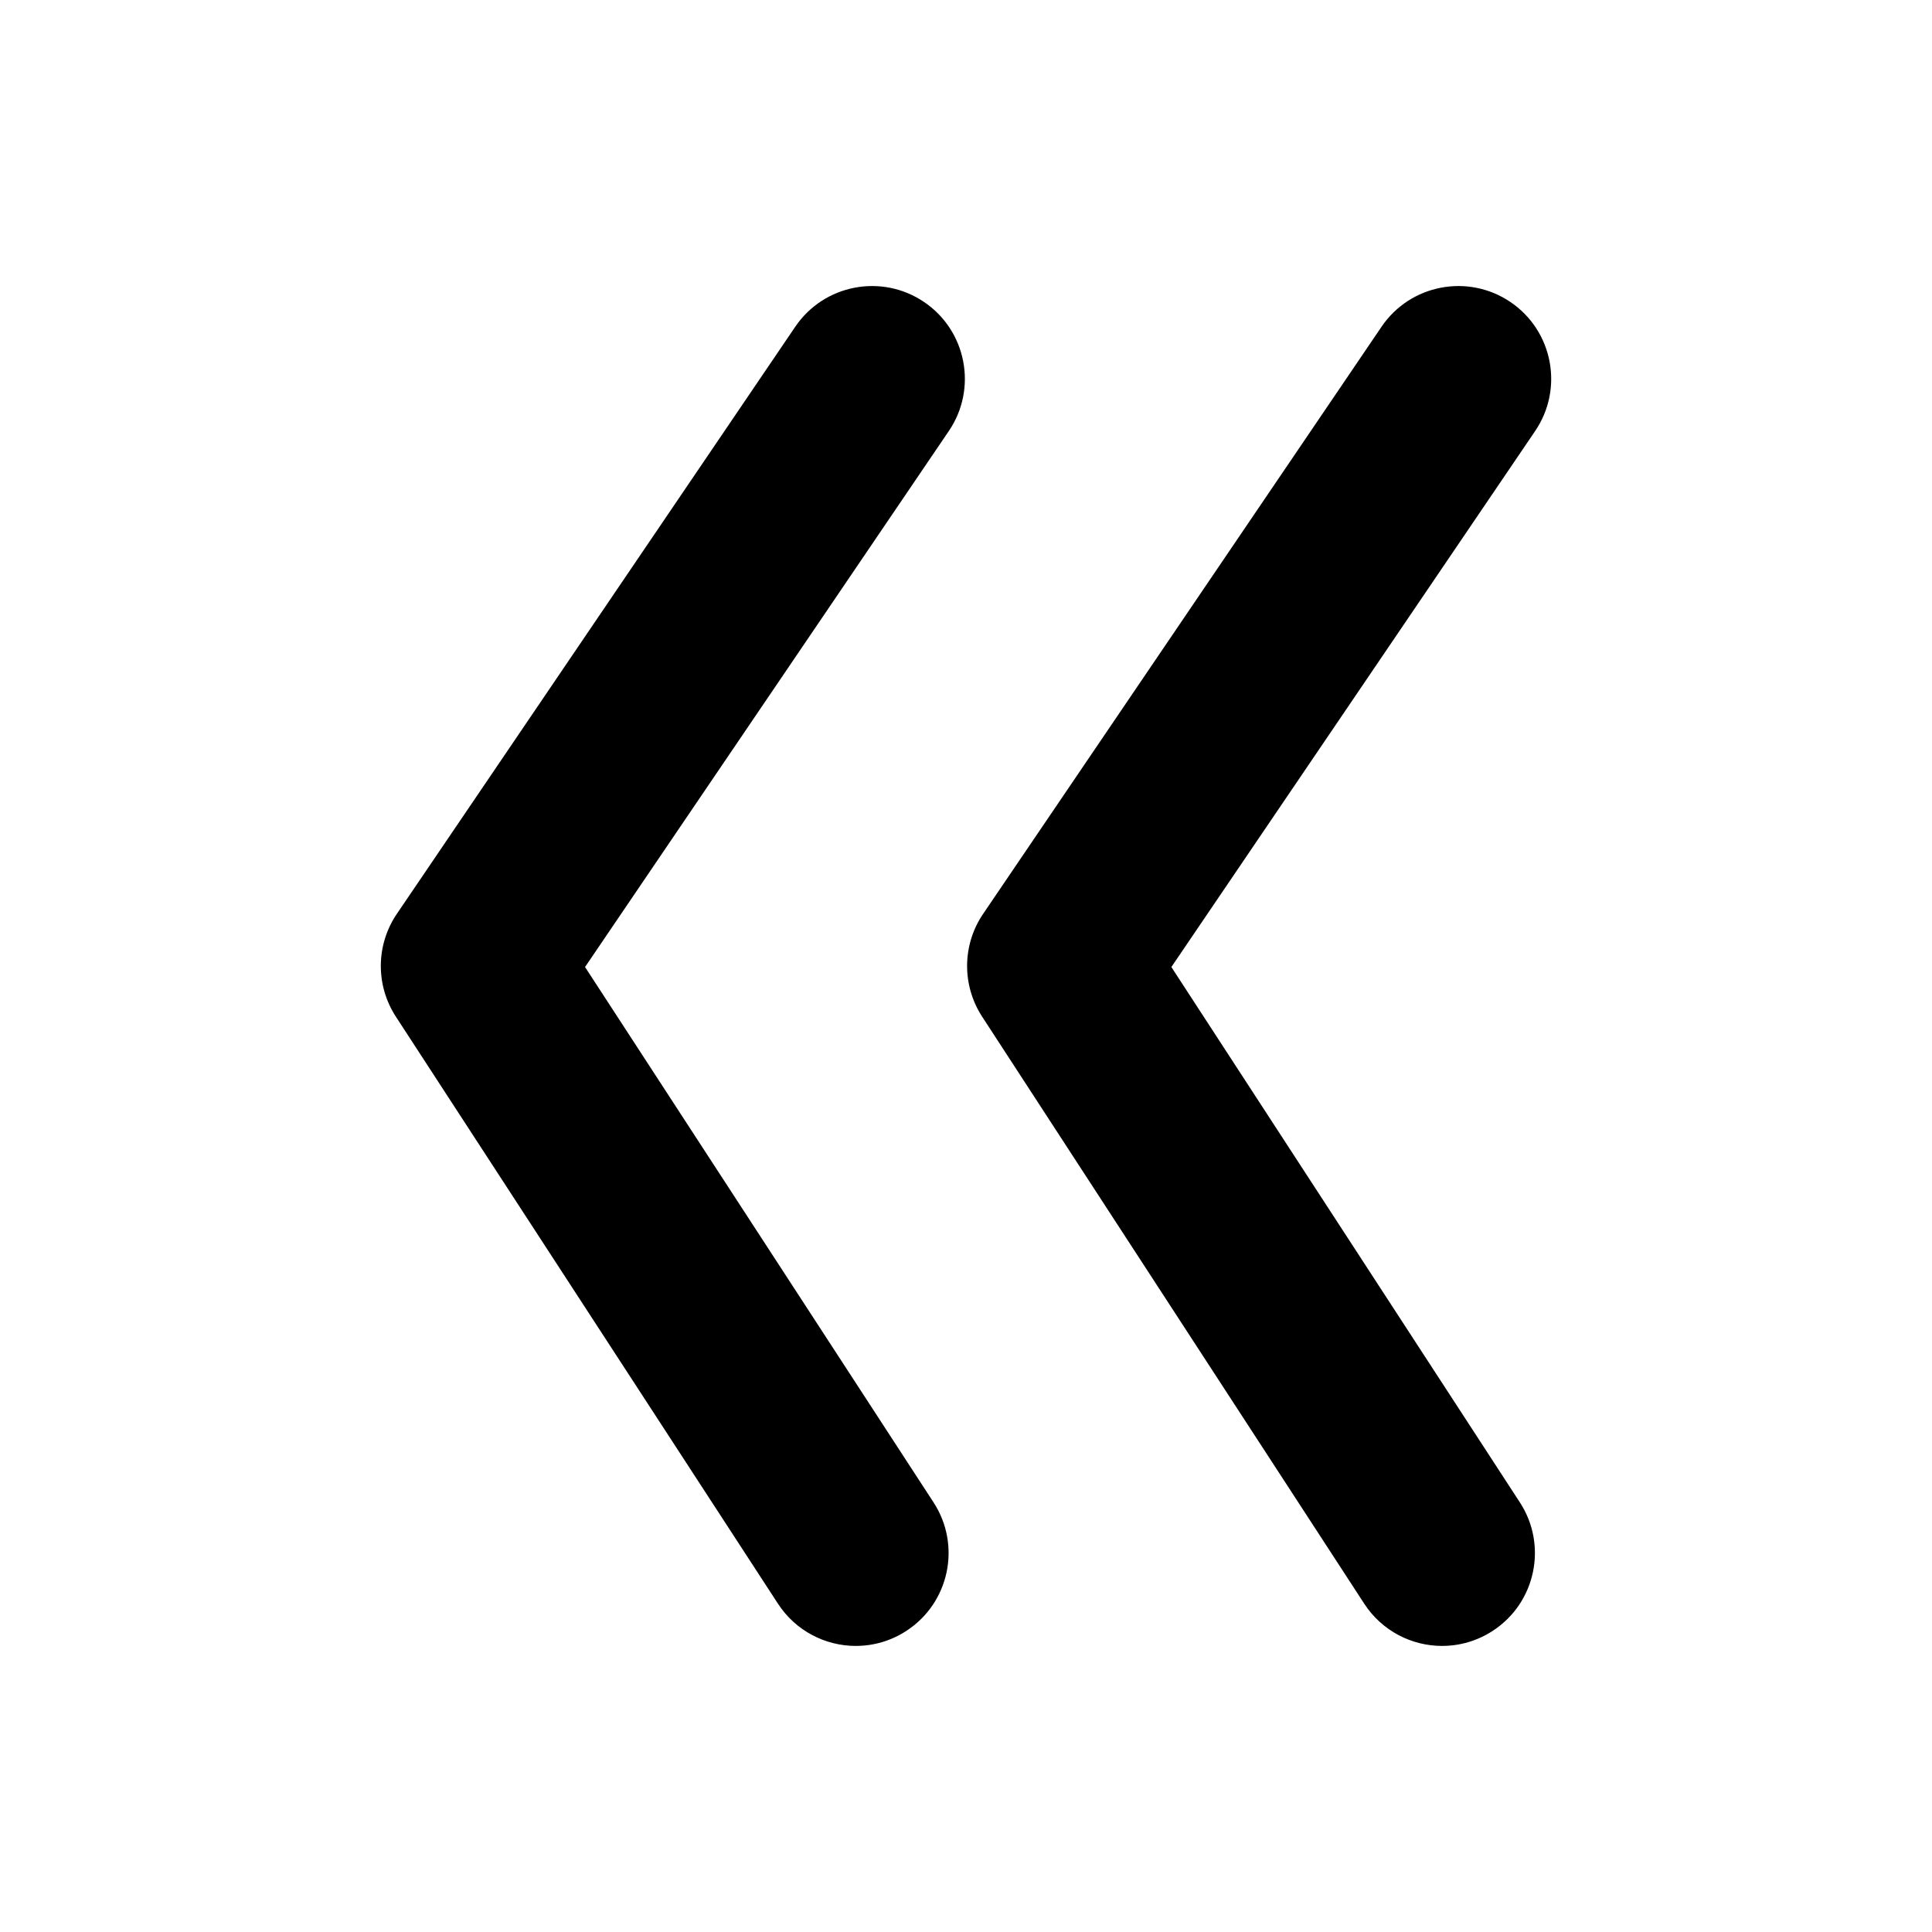
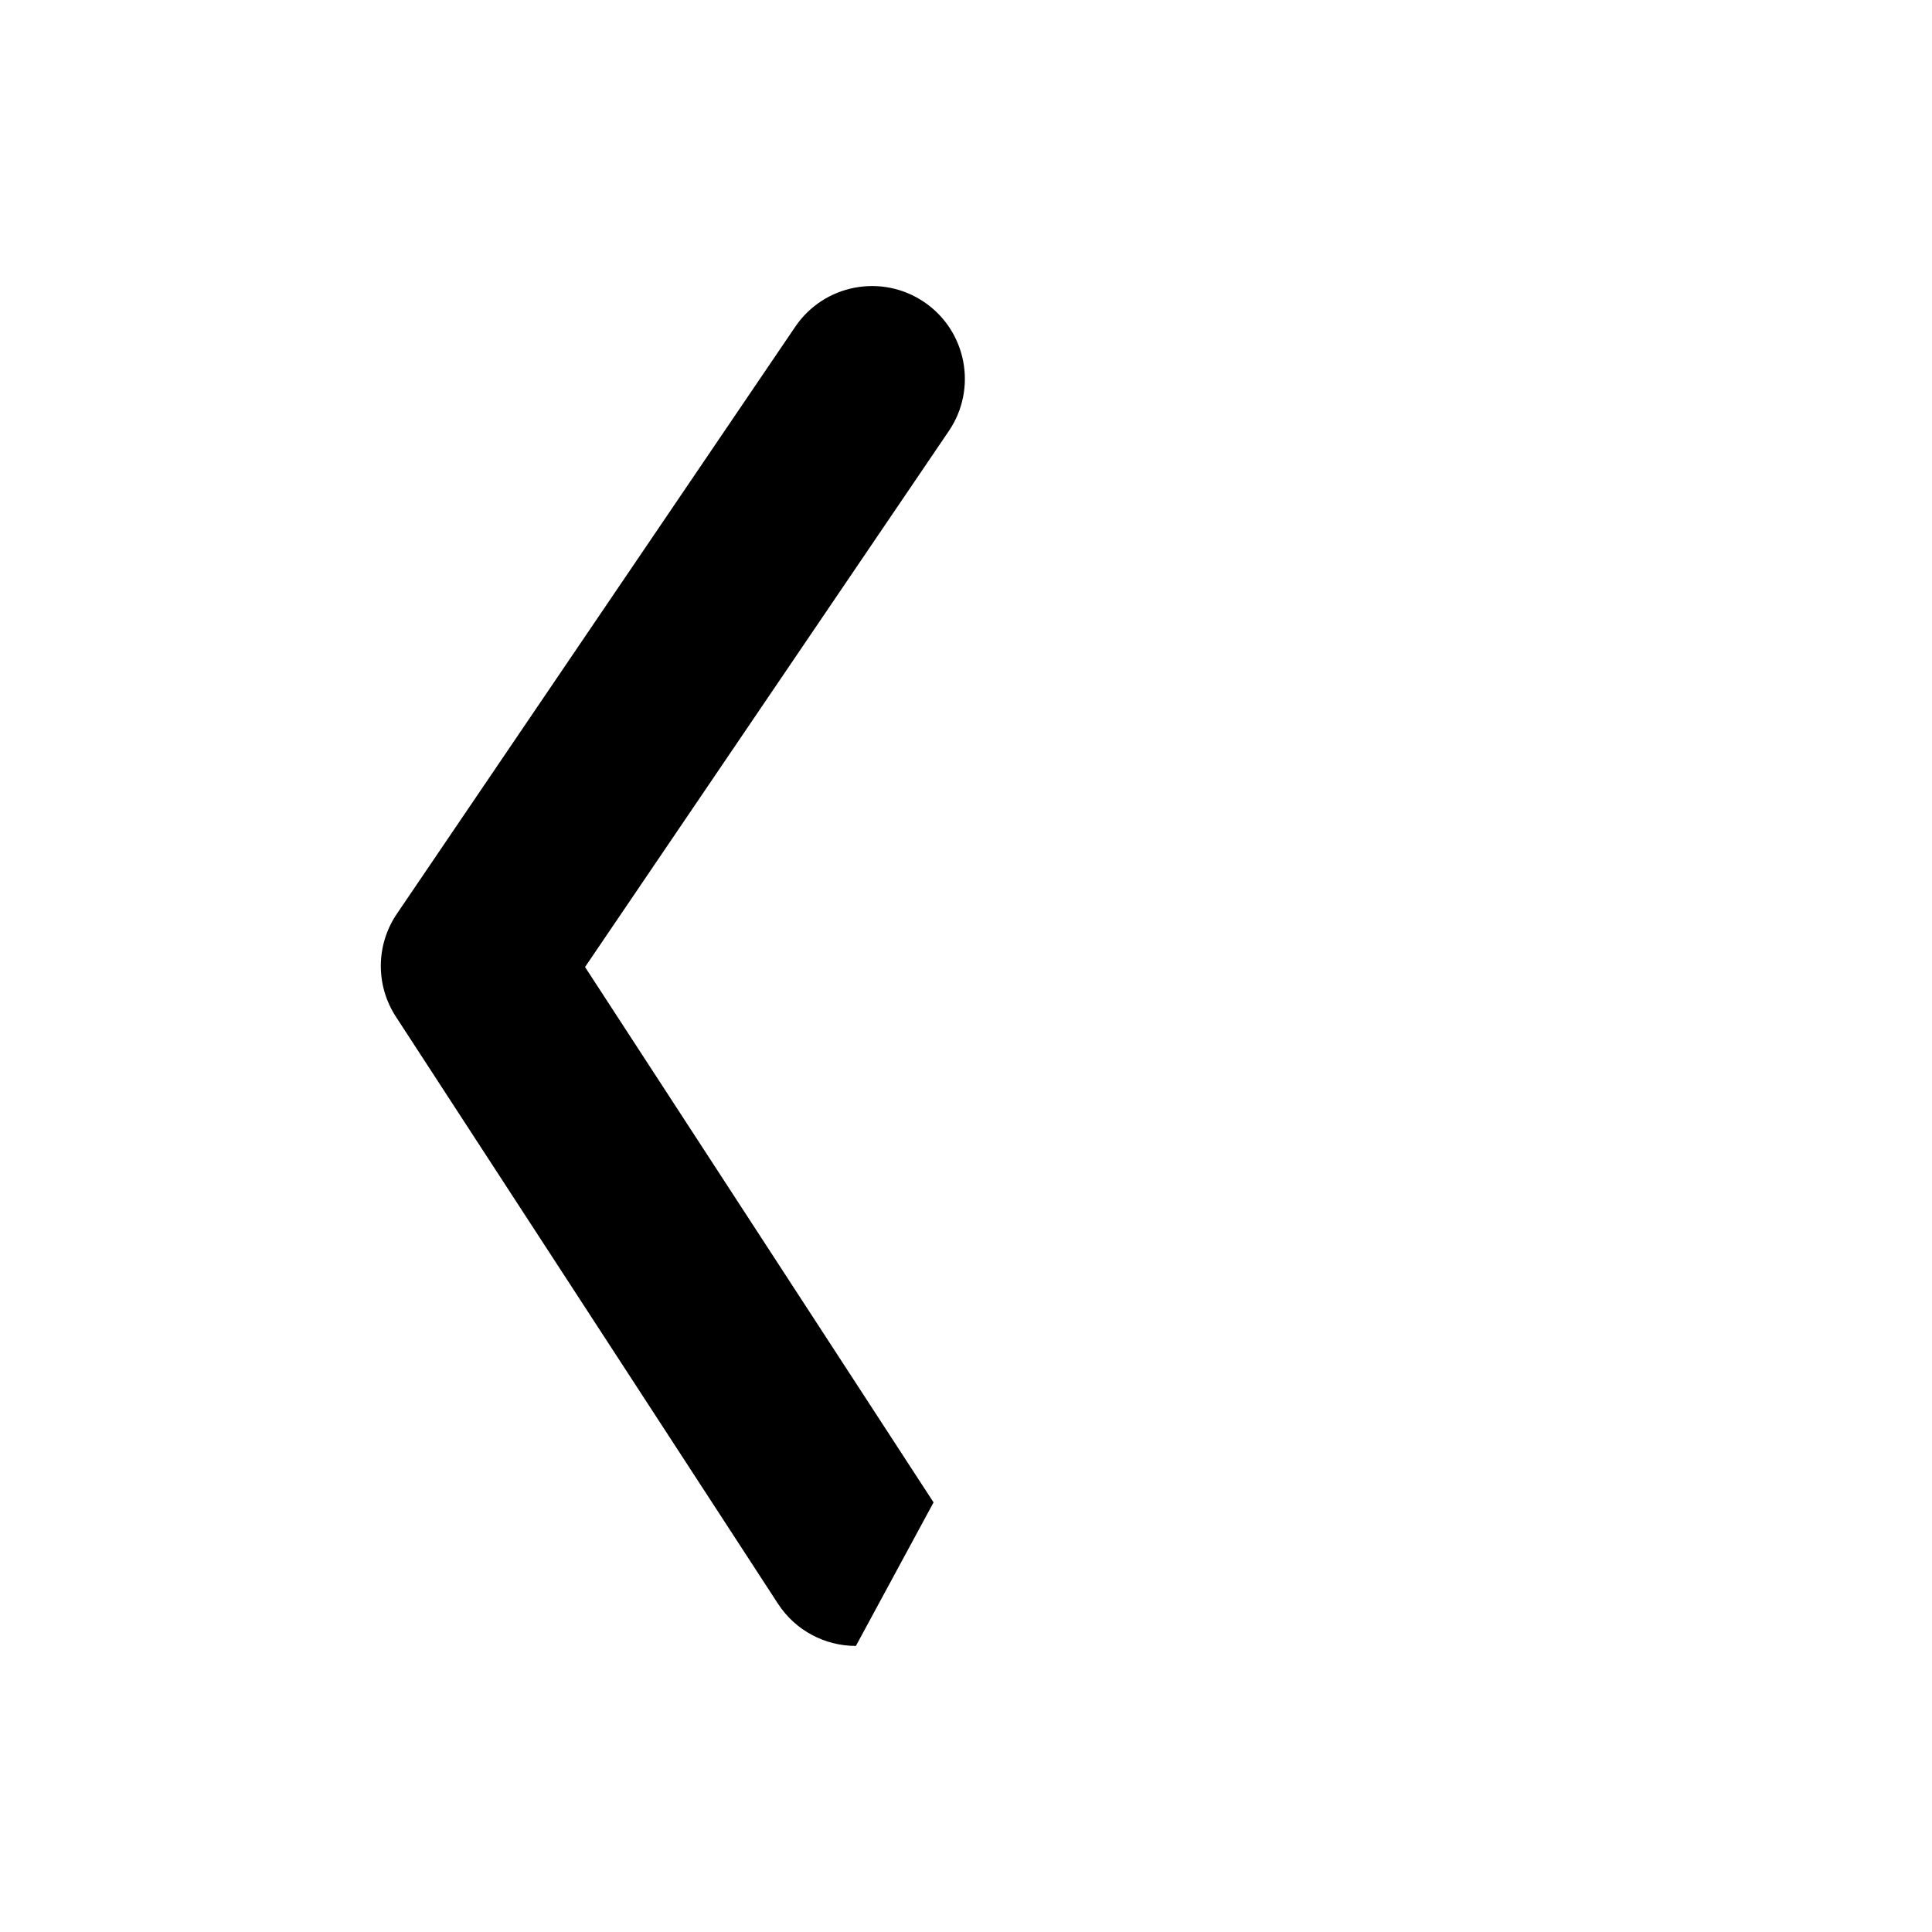
<svg xmlns="http://www.w3.org/2000/svg" fill="#000000" width="800px" height="800px" version="1.1" viewBox="144 144 512 512">
  <g>
-     <path d="m526.19 580.19c-8.039 0-15.922-3.938-20.645-11.18l-101.27-155.59c-5.402-8.305-5.305-19.039 0.266-27.238l105.58-155.59c7.625-11.238 22.926-14.168 34.176-6.543 11.238 7.625 14.168 22.926 6.543 34.164l-96.414 142.06 92.359 141.88c7.41 11.387 4.191 26.629-7.191 34.035-4.144 2.707-8.797 3.996-13.402 3.996z" />
-     <path d="m370.82 580.19c-8.039 0-15.922-3.938-20.645-11.18l-101.27-155.59c-5.402-8.305-5.305-19.039 0.266-27.238l105.58-155.59c7.625-11.238 22.926-14.168 34.164-6.543s14.168 22.926 6.543 34.164l-96.414 142.06 92.359 141.88c7.41 11.387 4.191 26.629-7.191 34.035-4.133 2.707-8.785 3.996-13.391 3.996z" />
+     <path d="m370.82 580.19c-8.039 0-15.922-3.938-20.645-11.18l-101.27-155.59c-5.402-8.305-5.305-19.039 0.266-27.238l105.58-155.59c7.625-11.238 22.926-14.168 34.164-6.543s14.168 22.926 6.543 34.164l-96.414 142.06 92.359 141.88z" />
  </g>
</svg>